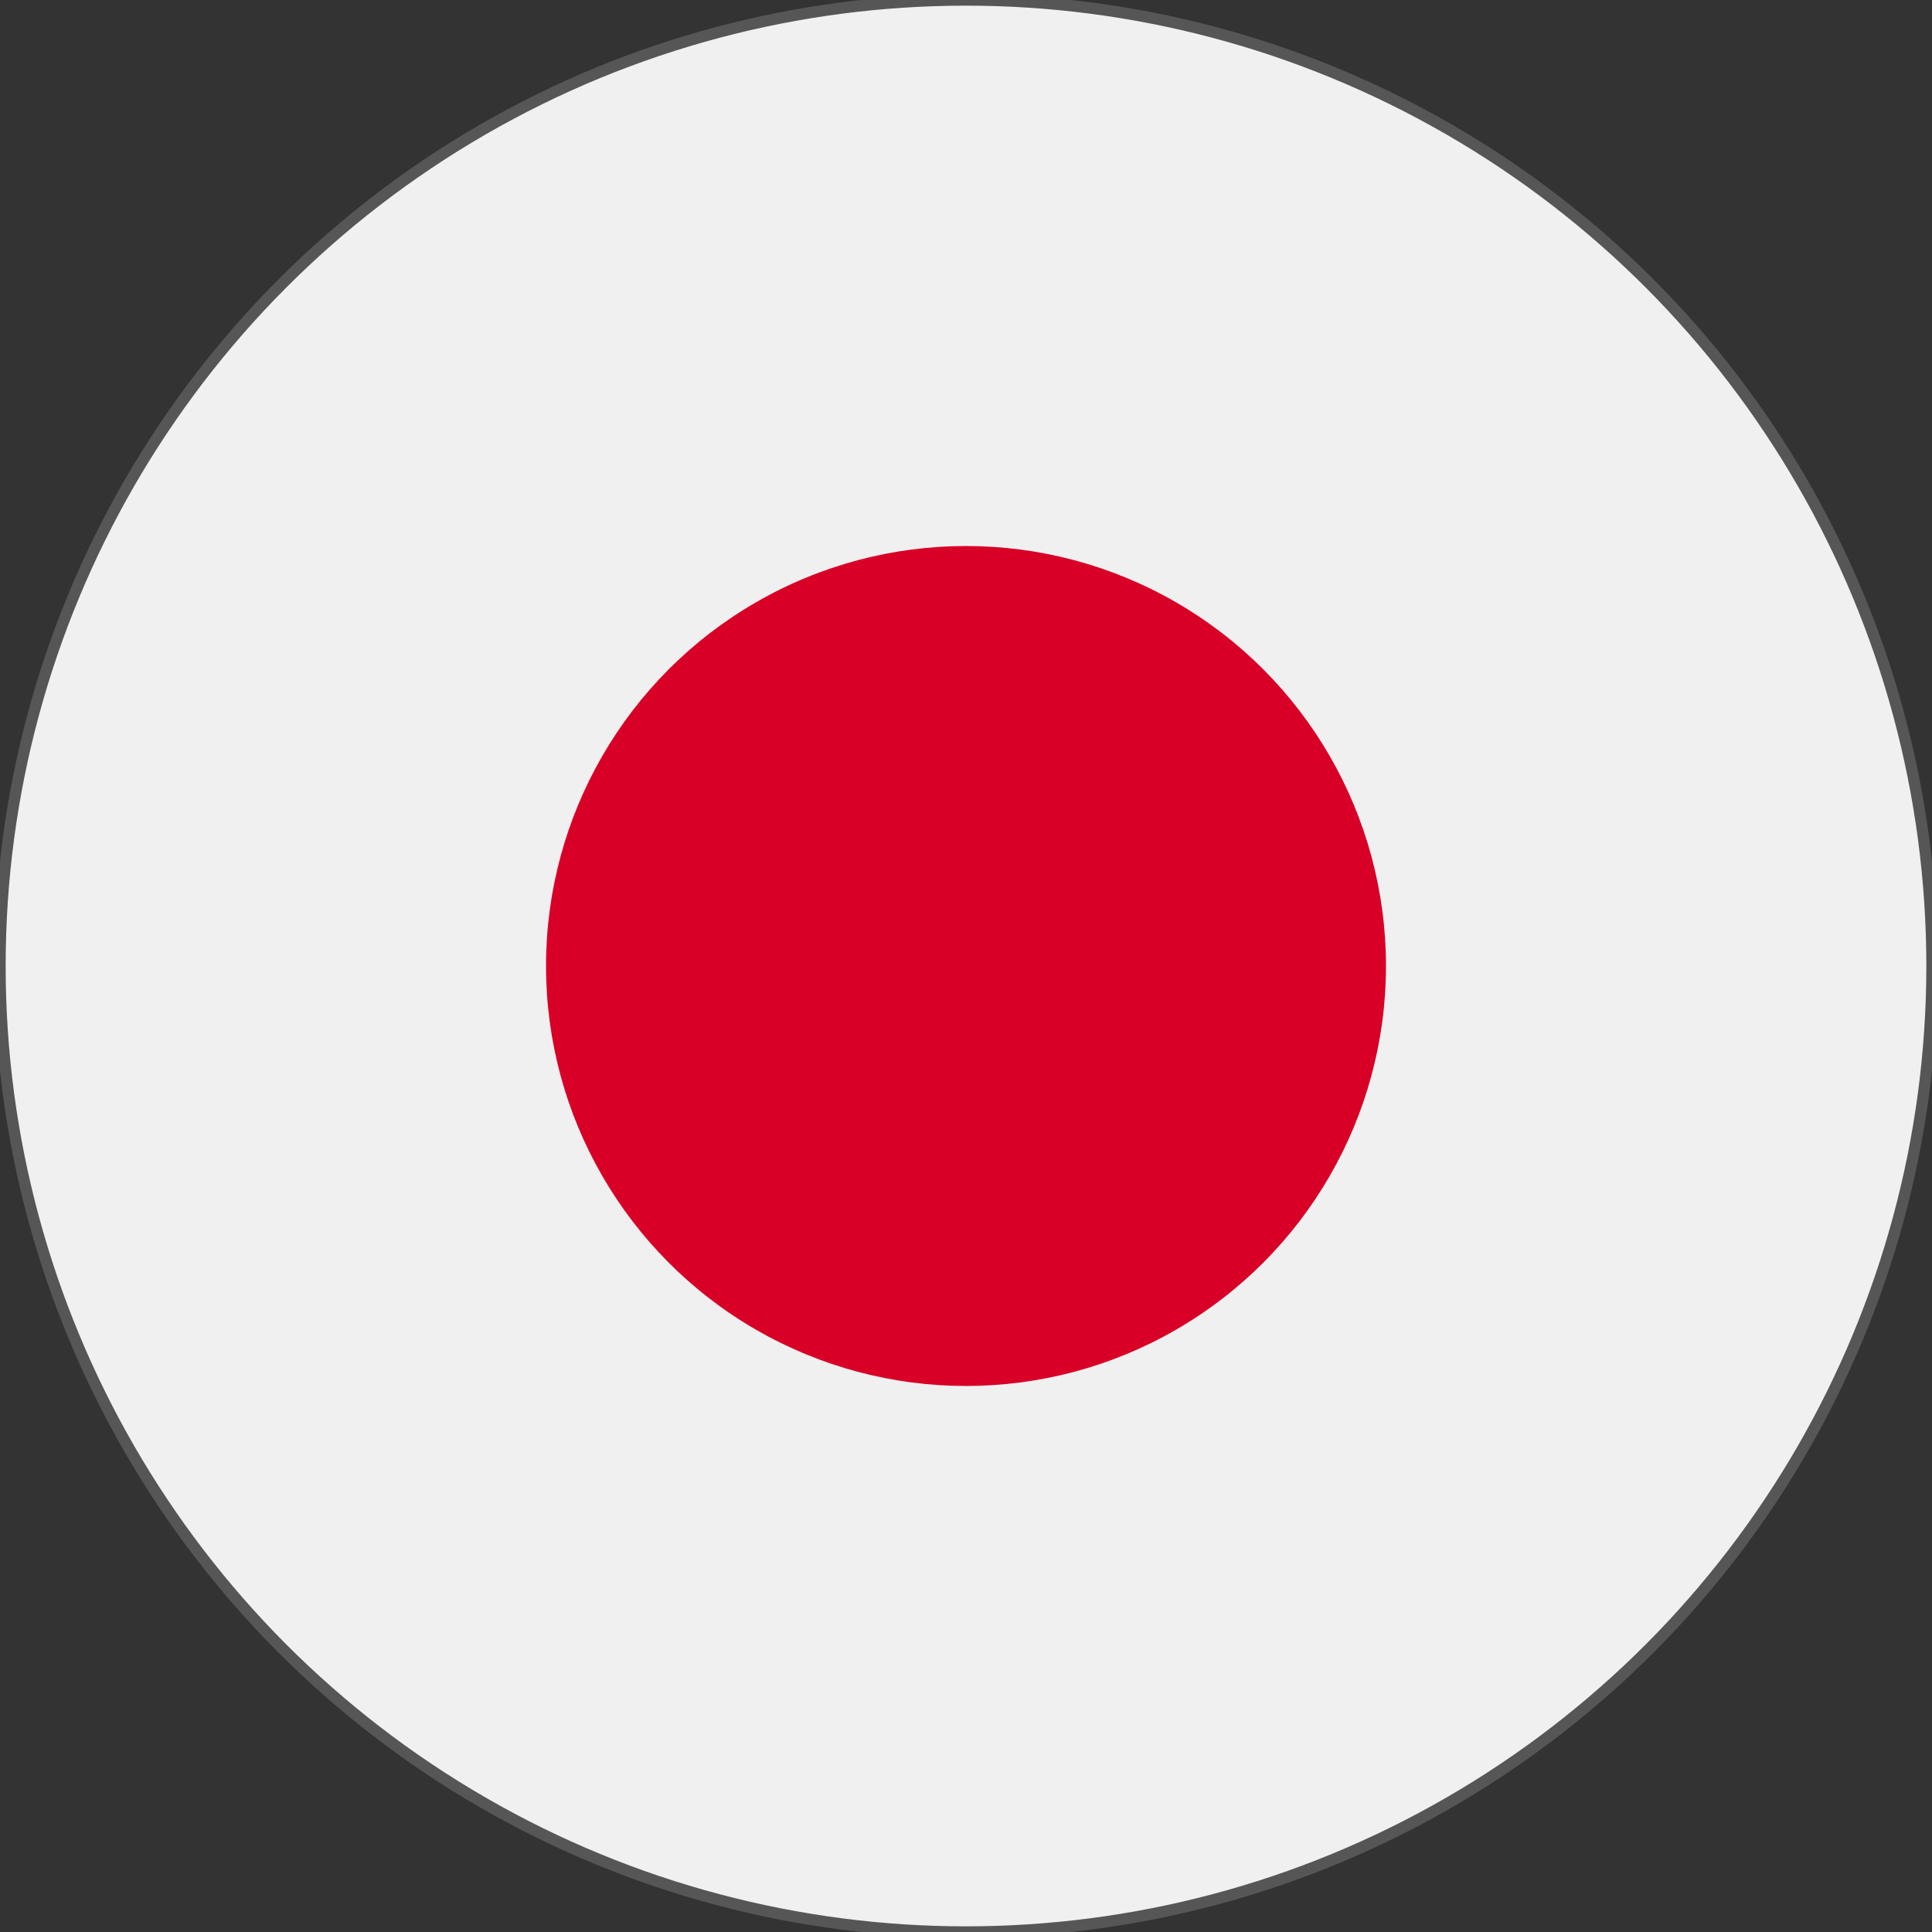
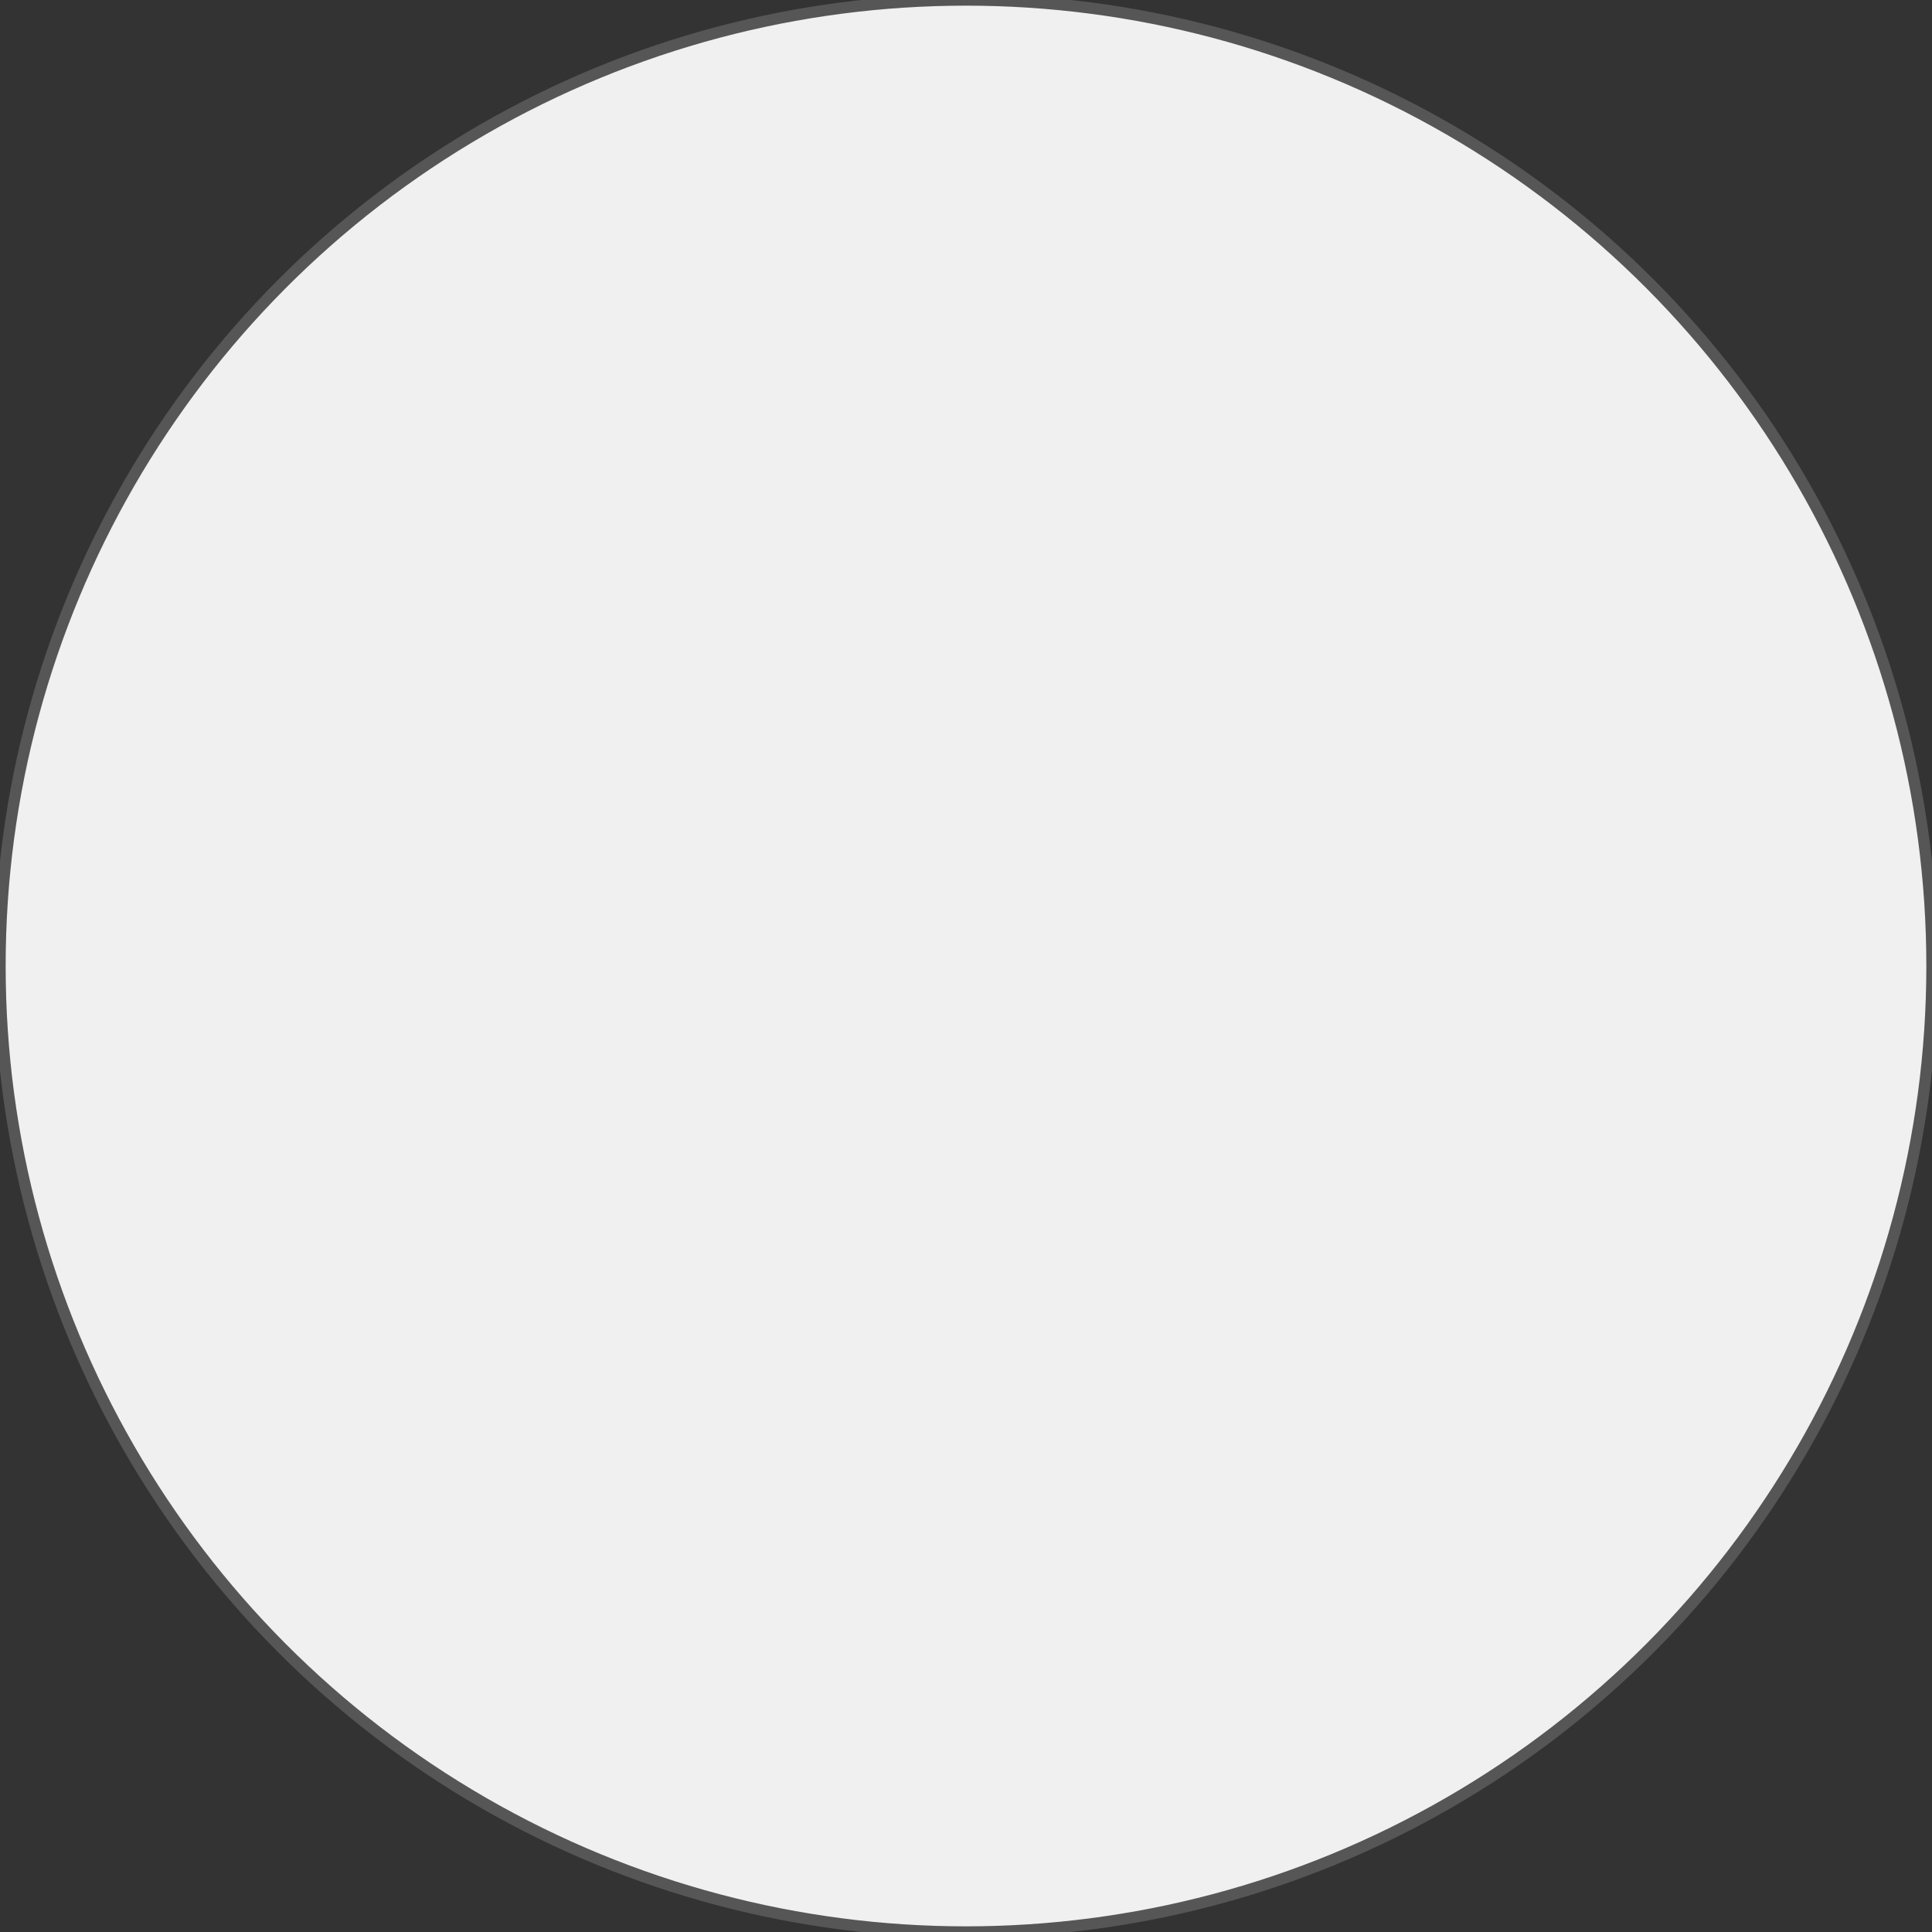
<svg xmlns="http://www.w3.org/2000/svg" version="1.1" id="Layer_1" x="0px" y="0px" viewBox="-49 141 512 512" style="enable-background:new -49 141 512 512;" xml:space="preserve">
  <rect x="-49" y="141" width="512" height="512" fill="#333333" stroke="none" />
  <style type="text/css">
	.st0{fill:#F0F0F0;stroke:#565656;stroke-width:3;stroke-miterlimit:10;}
	.st1{fill:#D80027;}
</style>
  <circle class="st0" cx="207" cy="397" r="256" />
-   <circle class="st1" cx="207" cy="397" r="111.3" />
</svg>